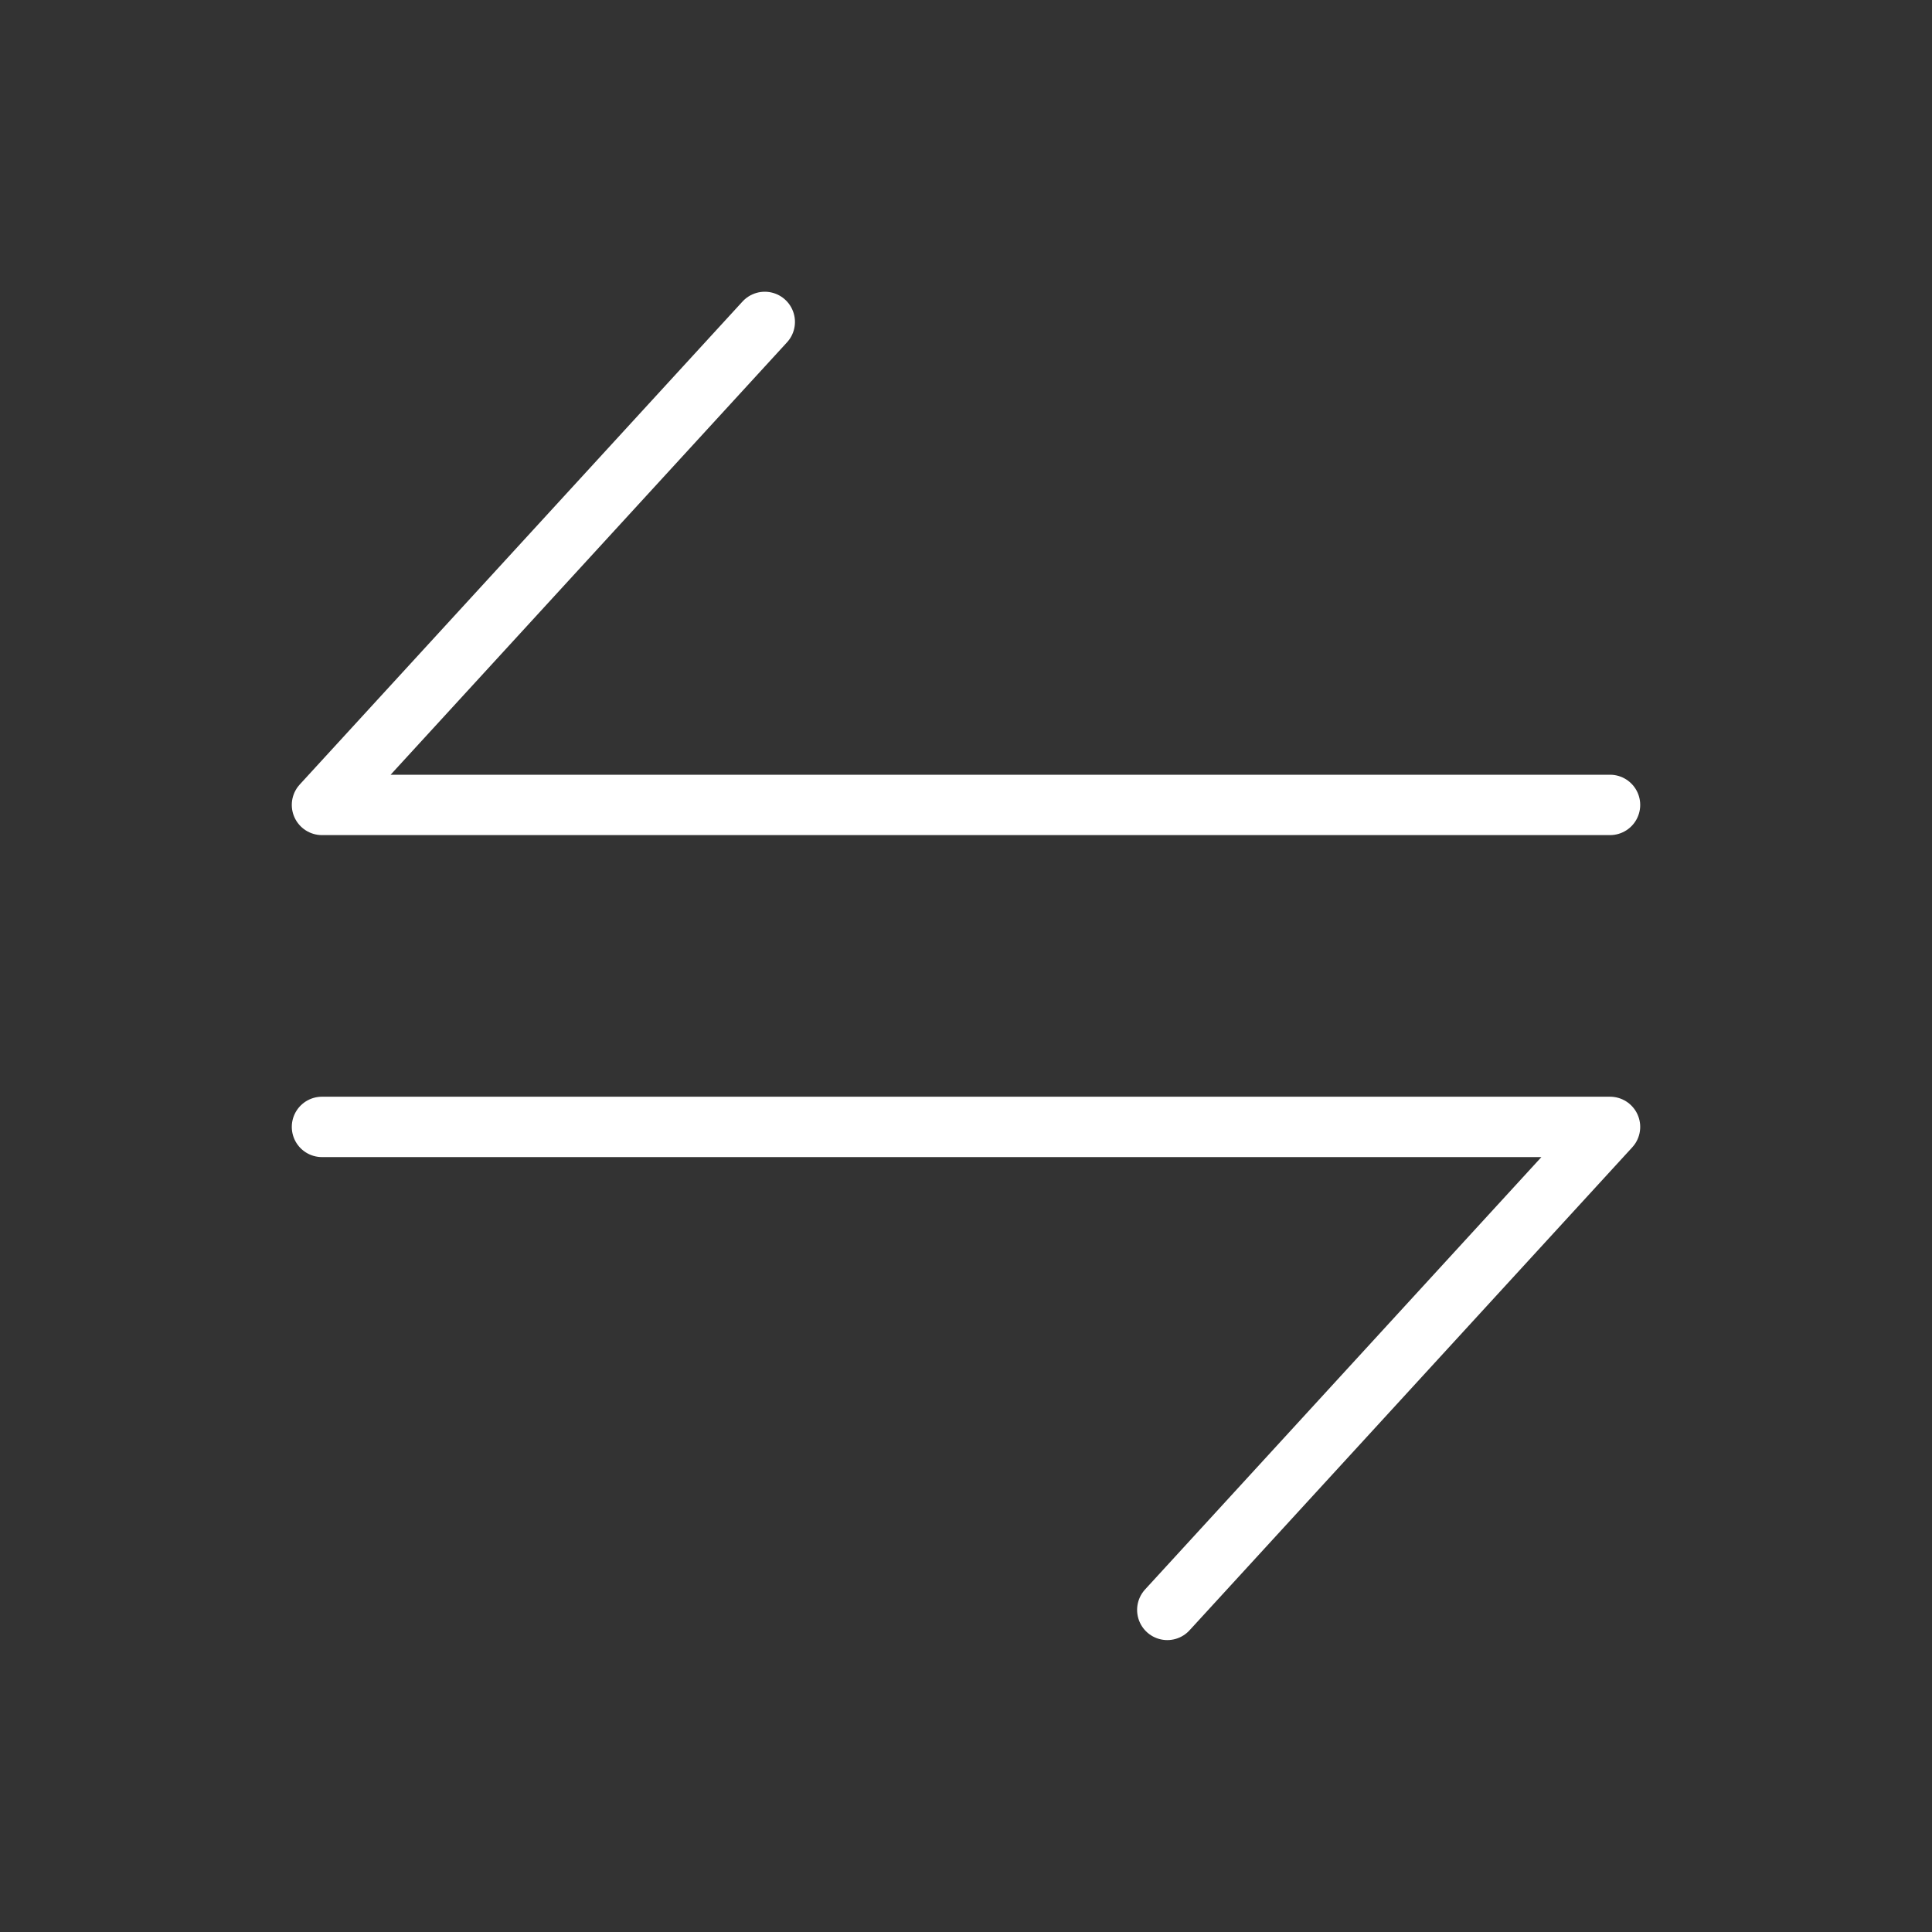
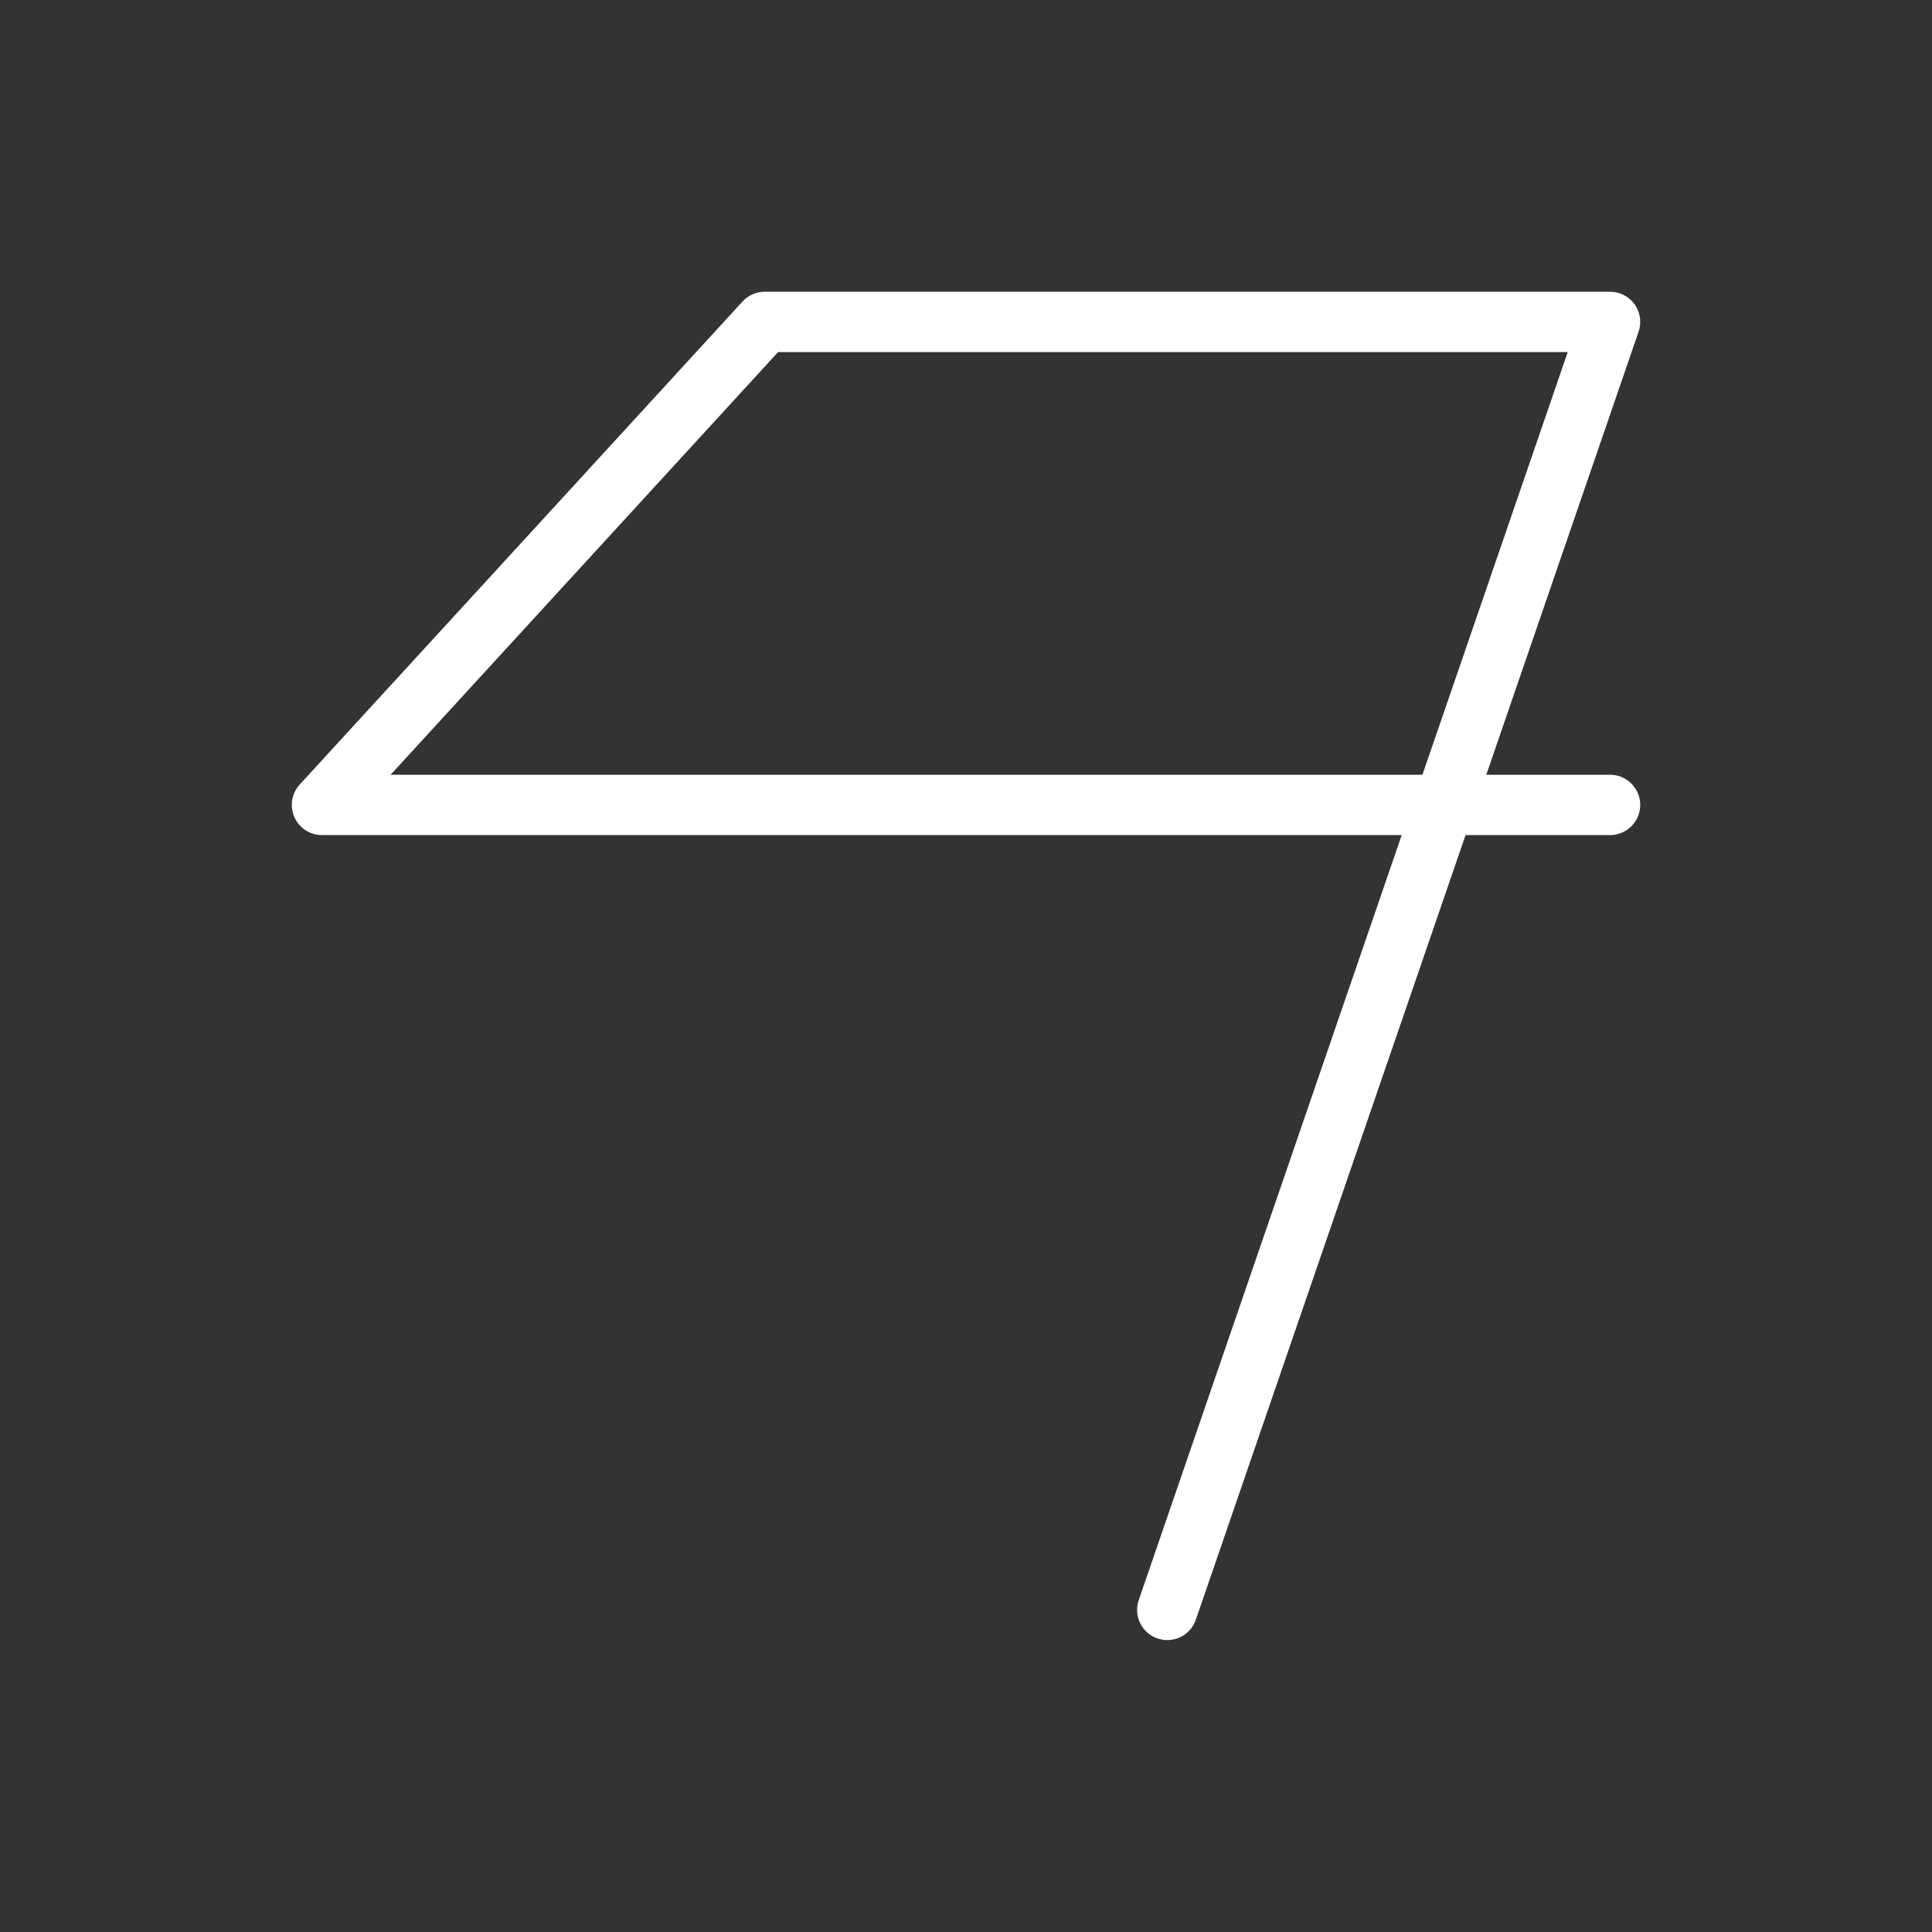
<svg xmlns="http://www.w3.org/2000/svg" width="32" height="32" viewBox="0 0 32 32" fill="none">
  <rect x="0" y="0" width="32" height="32" fill="#333333" stroke="none" />
-   <path d="M26.667 13.332H5.333L12.667 5.332M5.333 18.665H26.667L19.334 26.665" stroke="white" stroke-linecap="round" stroke-linejoin="round" />
+   <path d="M26.667 13.332H5.333L12.667 5.332H26.667L19.334 26.665" stroke="white" stroke-linecap="round" stroke-linejoin="round" />
</svg>